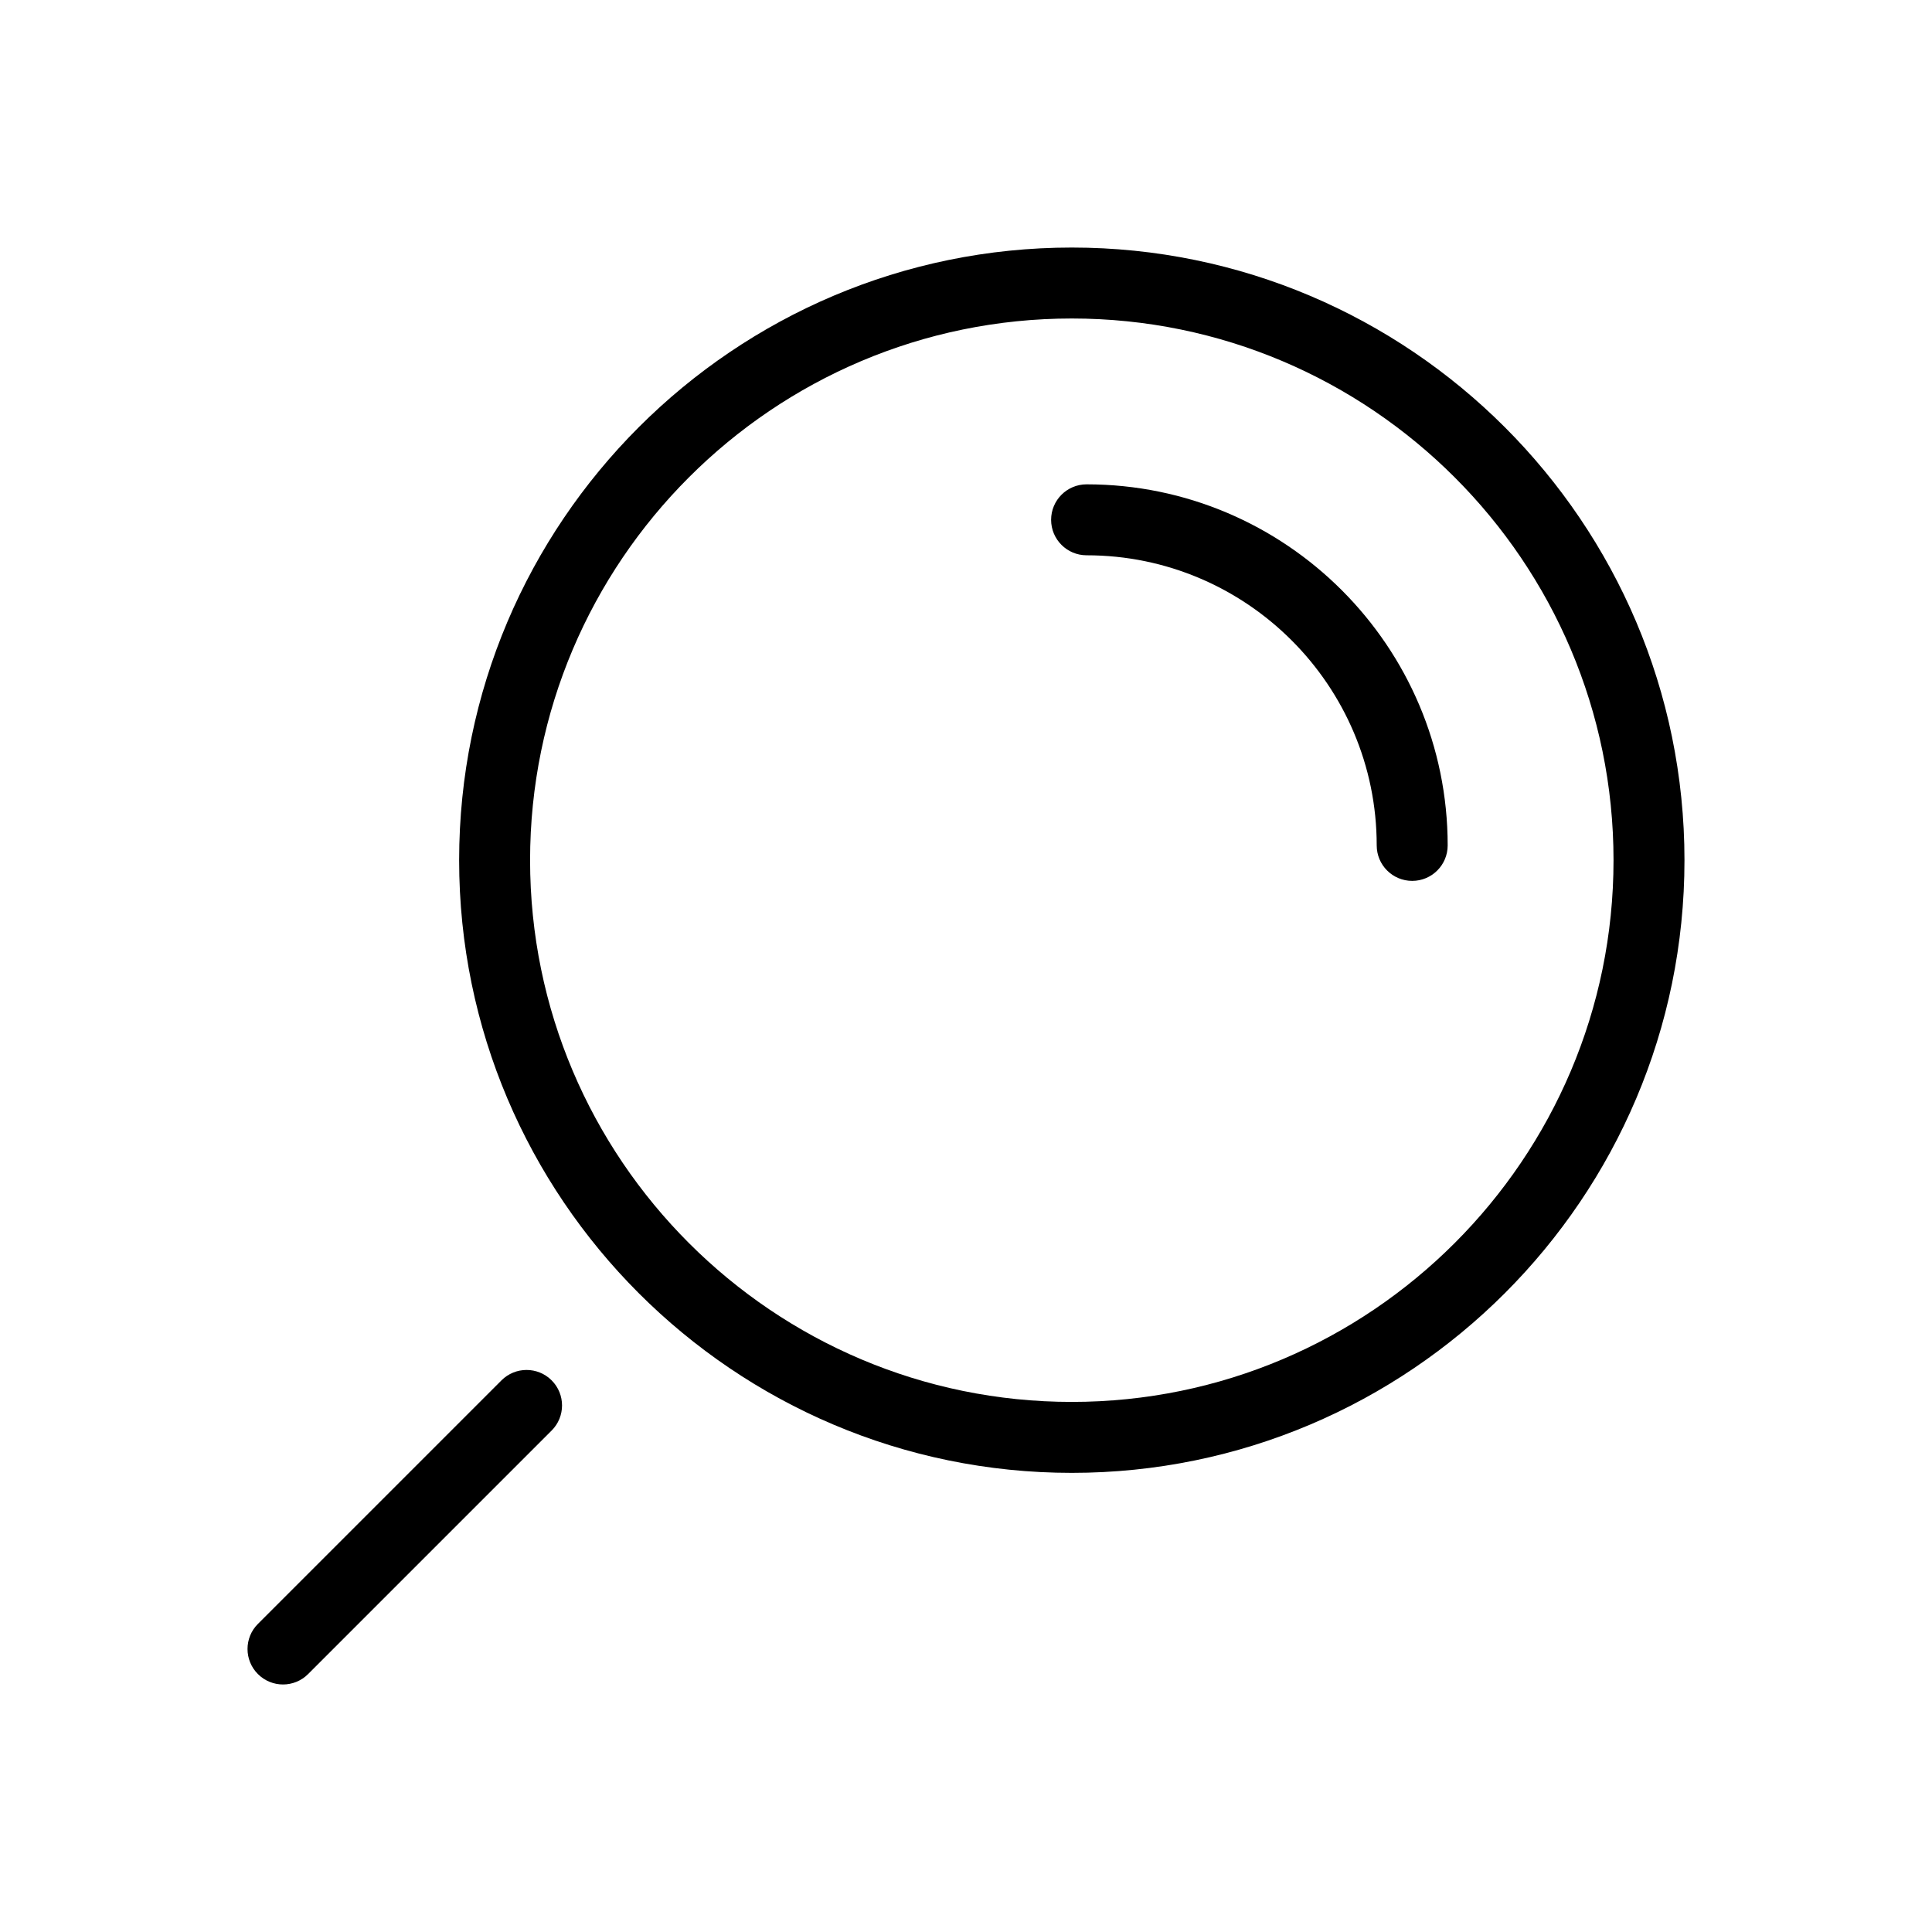
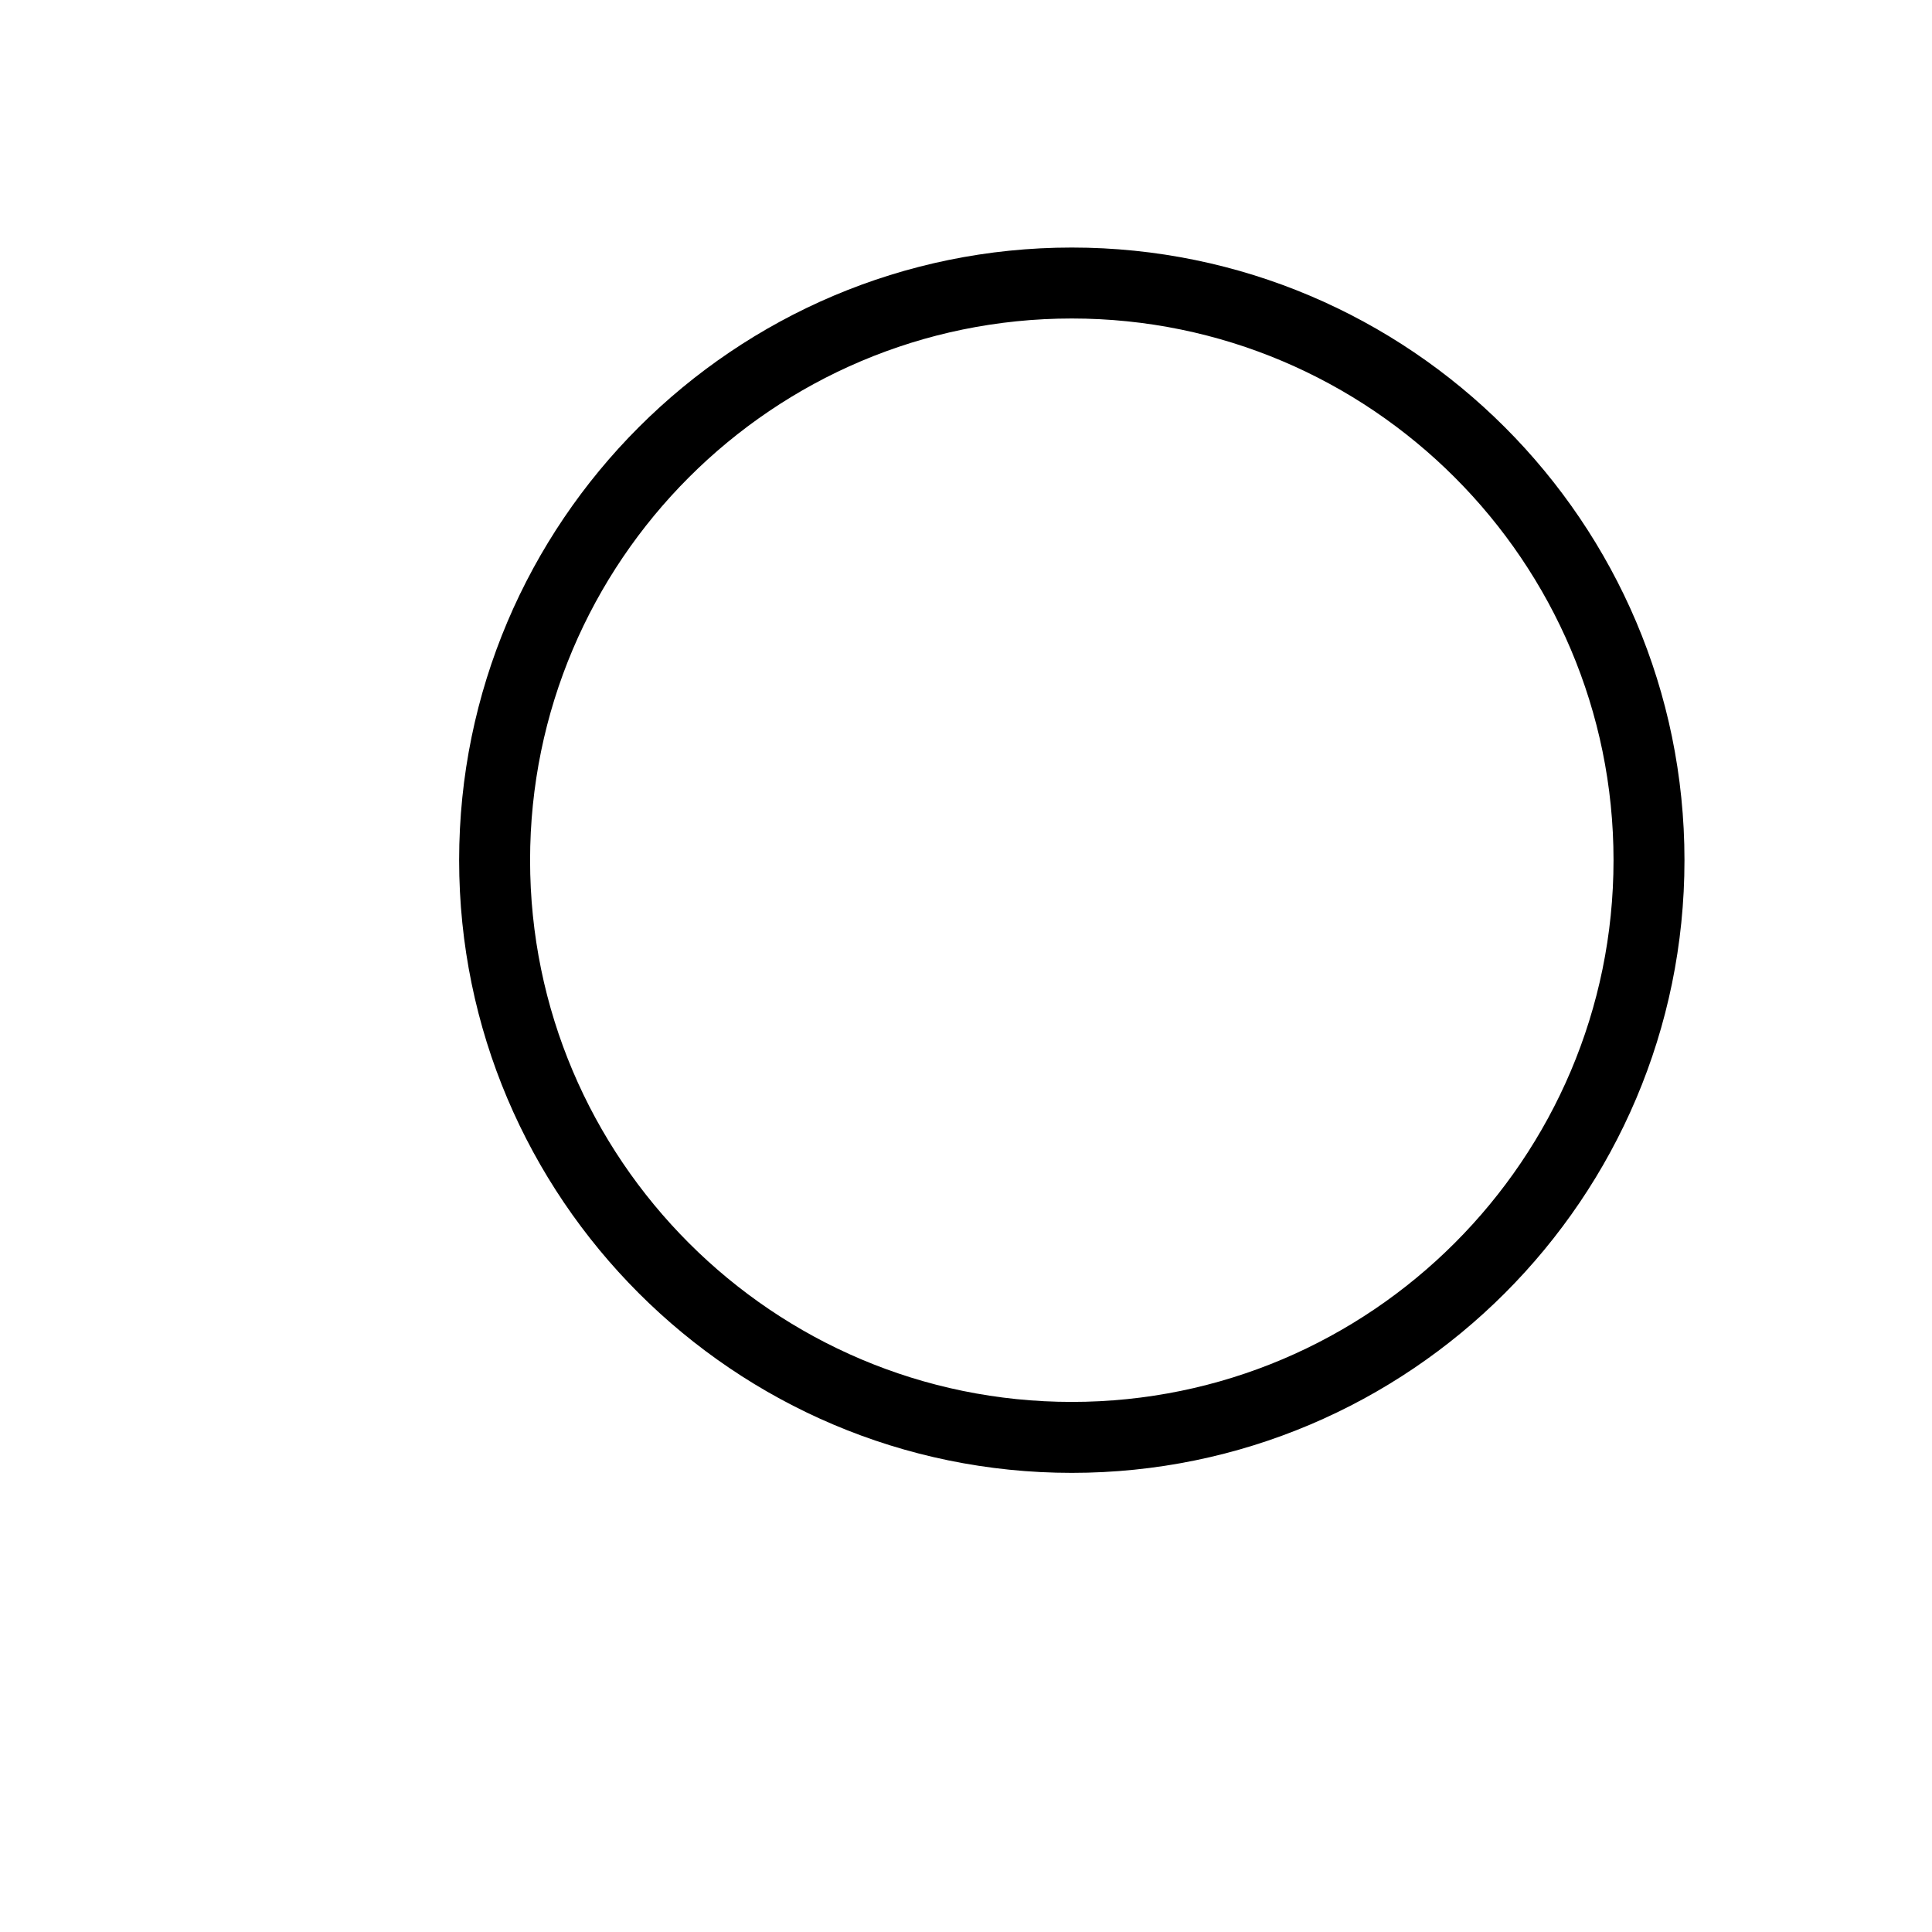
<svg xmlns="http://www.w3.org/2000/svg" id="homie_hangouts" viewBox="0 0 1080 1080">
  <path d="M599.14,823.34c-188.84,0-342.48-153.64-342.48-342.48s153.64-342.48,342.48-342.48,342.49,153.64,342.49,342.48-153.64,342.48-342.49,342.48ZM599.14,178.04c-166.98,0-302.82,135.84-302.82,302.82s135.84,302.82,302.82,302.82,302.83-135.84,302.83-302.82-135.85-302.82-302.83-302.82Z" />
-   <path d="M789.42,492.42c-10.95,0-19.83-8.88-19.83-19.83,0-89.42-72.76-162.18-162.18-162.18-10.95,0-19.83-8.88-19.83-19.83s8.88-19.83,19.83-19.83c111.3,0,201.85,90.55,201.85,201.84,0,10.95-8.88,19.83-19.83,19.83Z" />
-   <path d="M158.2,941.63c-5.07,0-10.15-1.94-14.02-5.81-7.75-7.75-7.75-20.3,0-28.05l136.14-136.14c7.75-7.75,20.3-7.75,28.05,0,7.75,7.74,7.75,20.3,0,28.05l-136.14,136.14c-3.87,3.87-8.95,5.81-14.02,5.81Z" />
</svg>